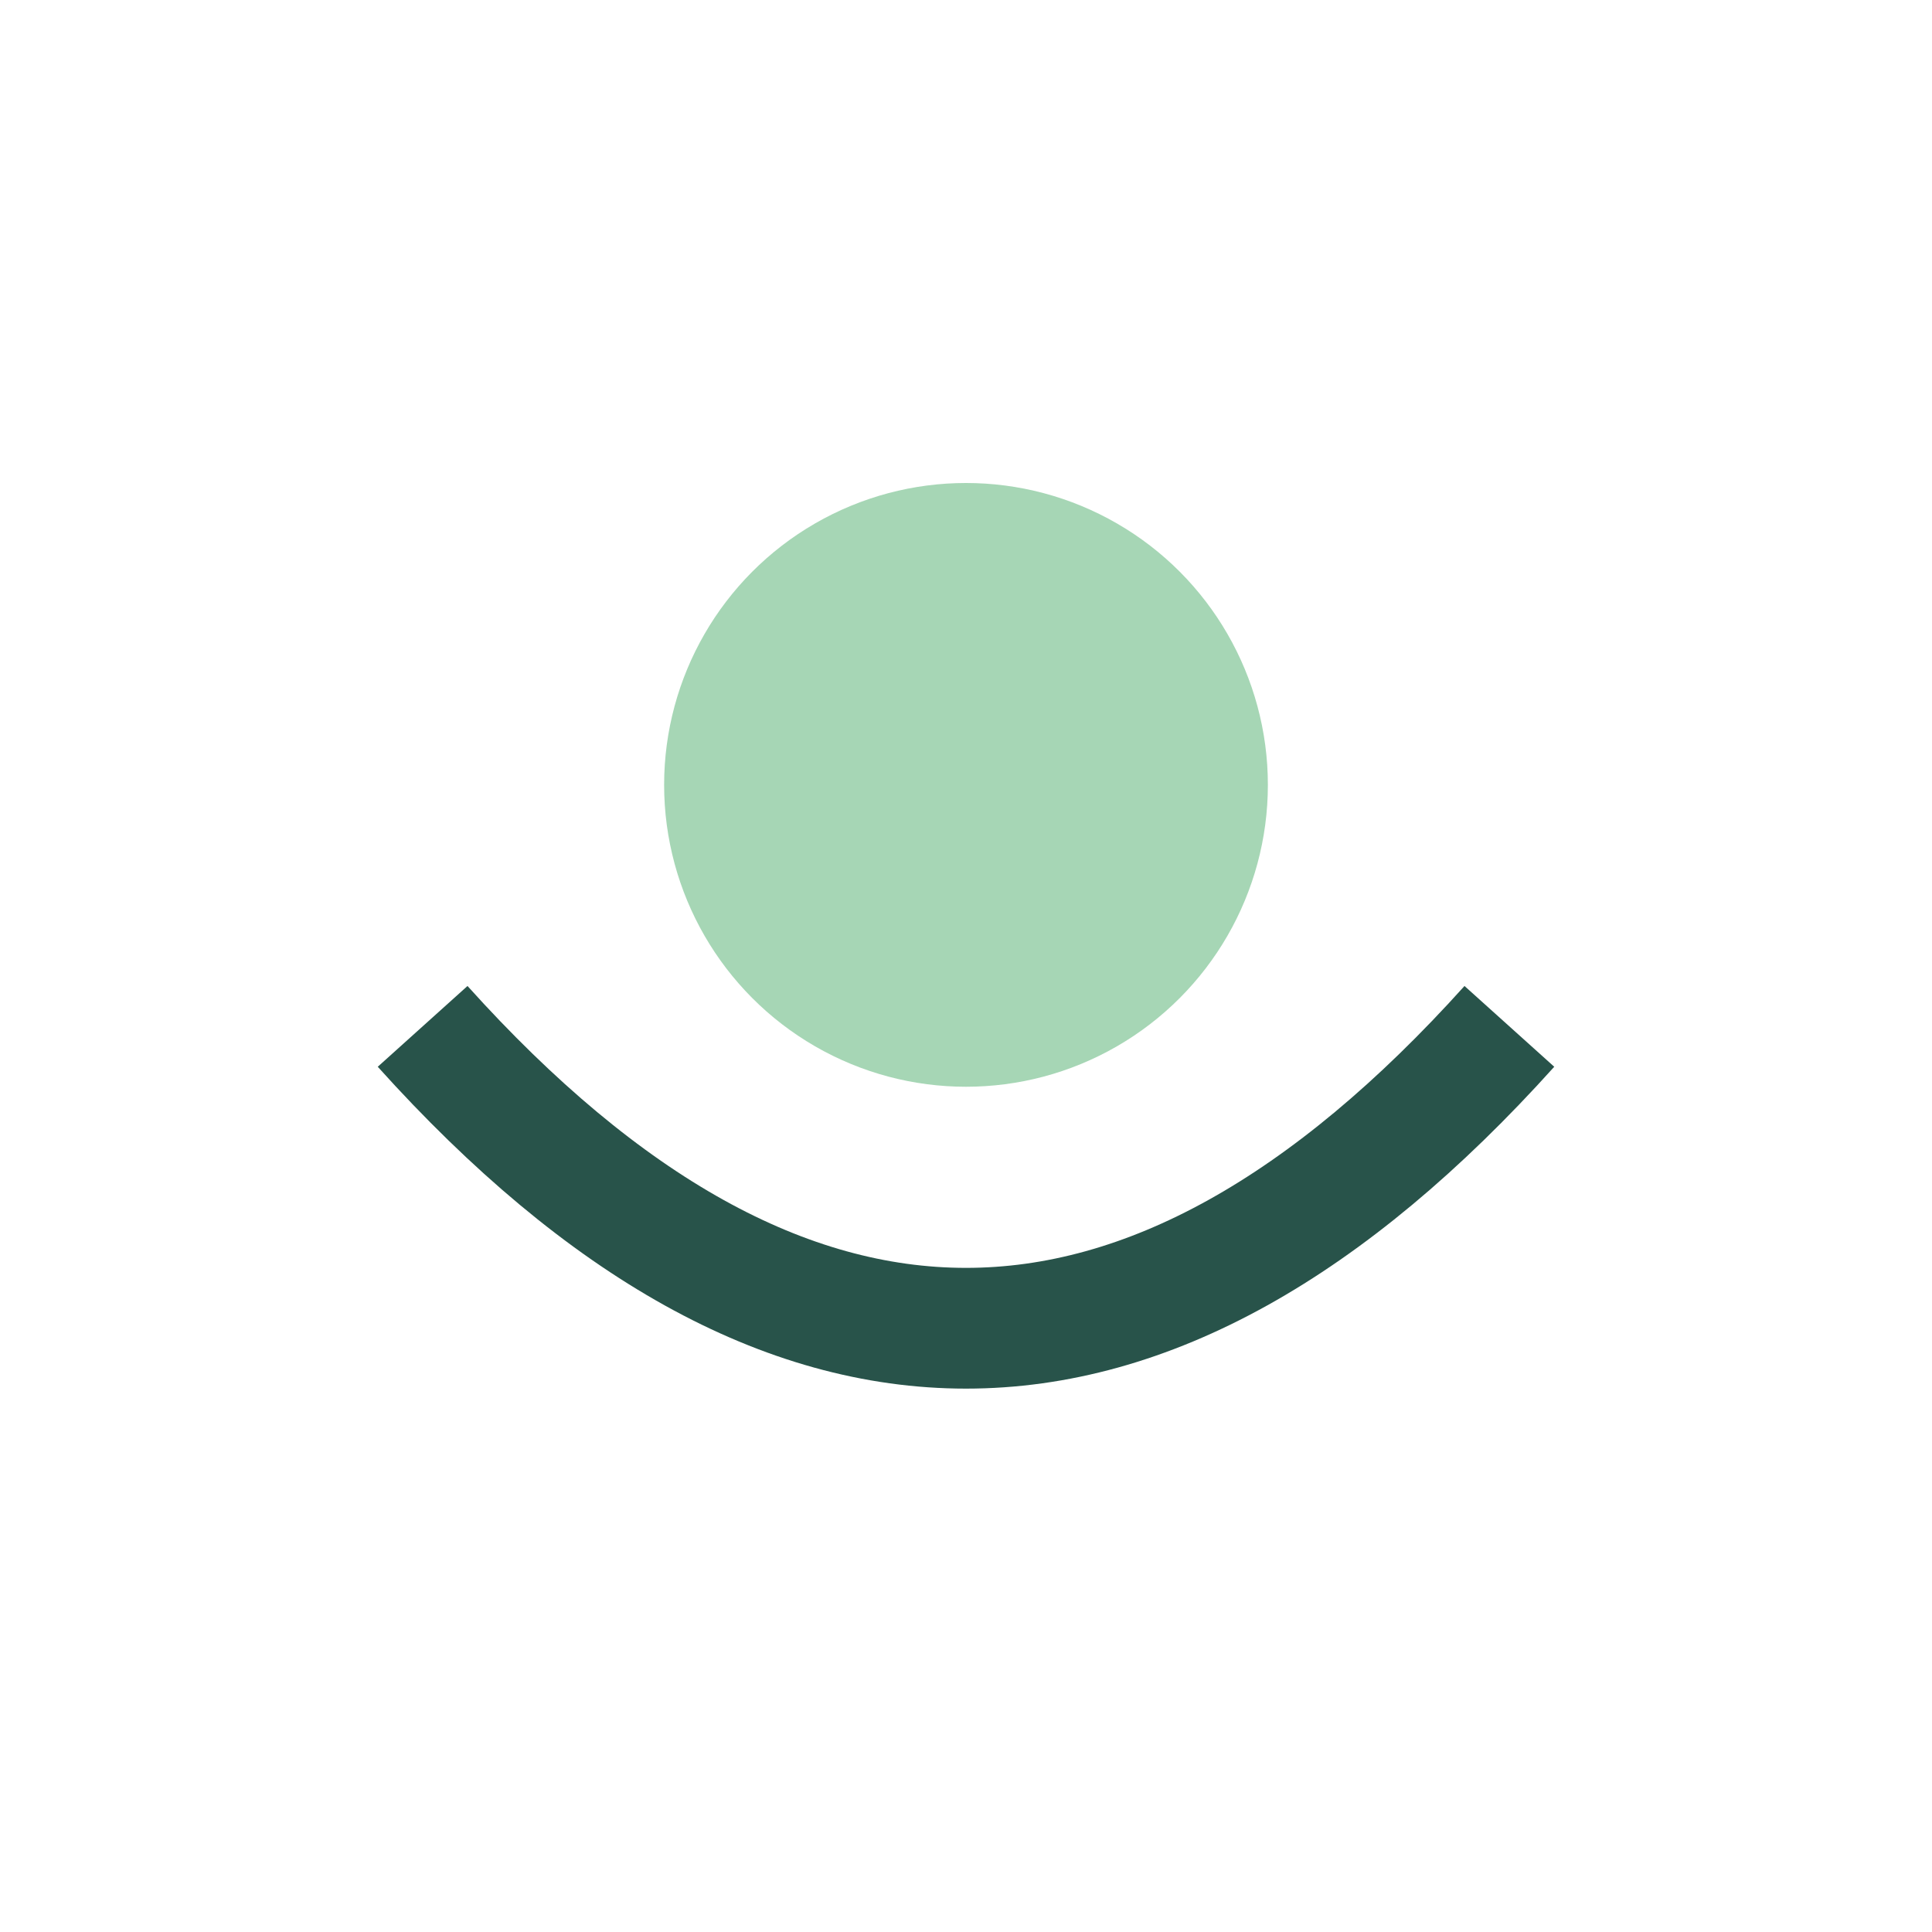
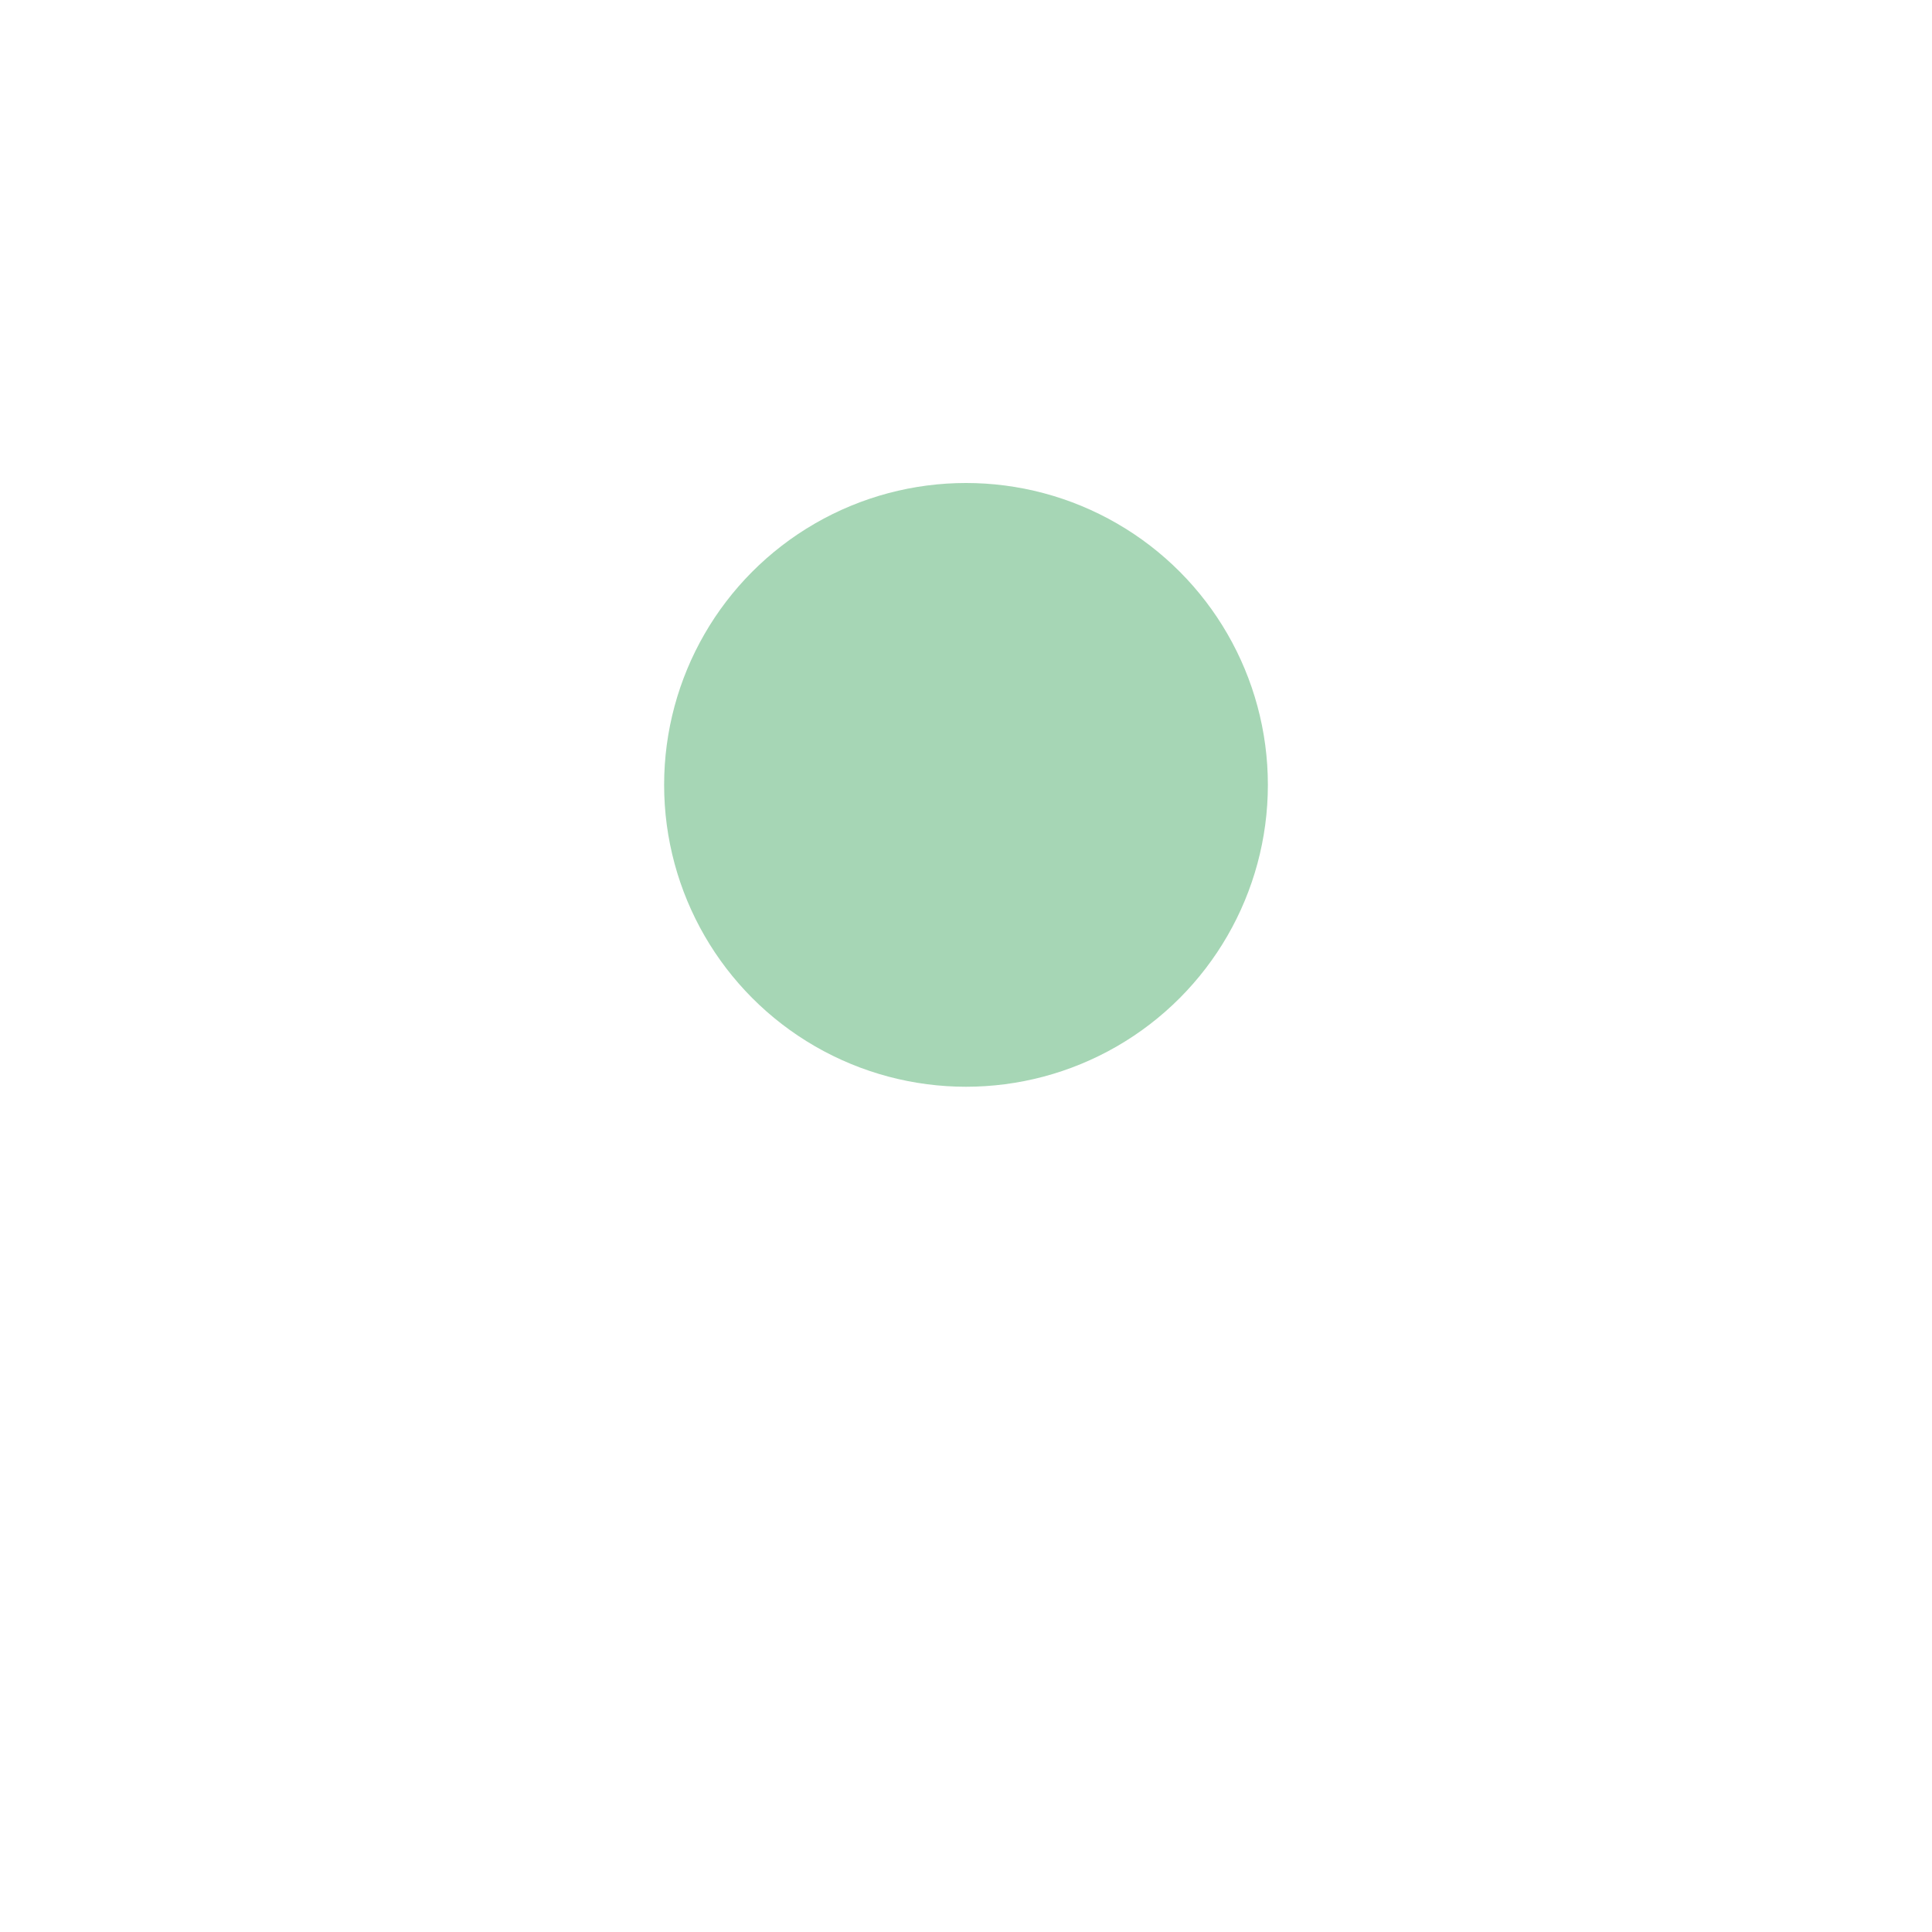
<svg xmlns="http://www.w3.org/2000/svg" width="32" height="32" viewBox="0 0 32 32">
-   <path d="M7 17 Q16 27 25 17" fill="none" stroke="#28534A" stroke-width="2" />
  <circle cx="16" cy="13" r="5" fill="#A6D6B5" />
</svg>